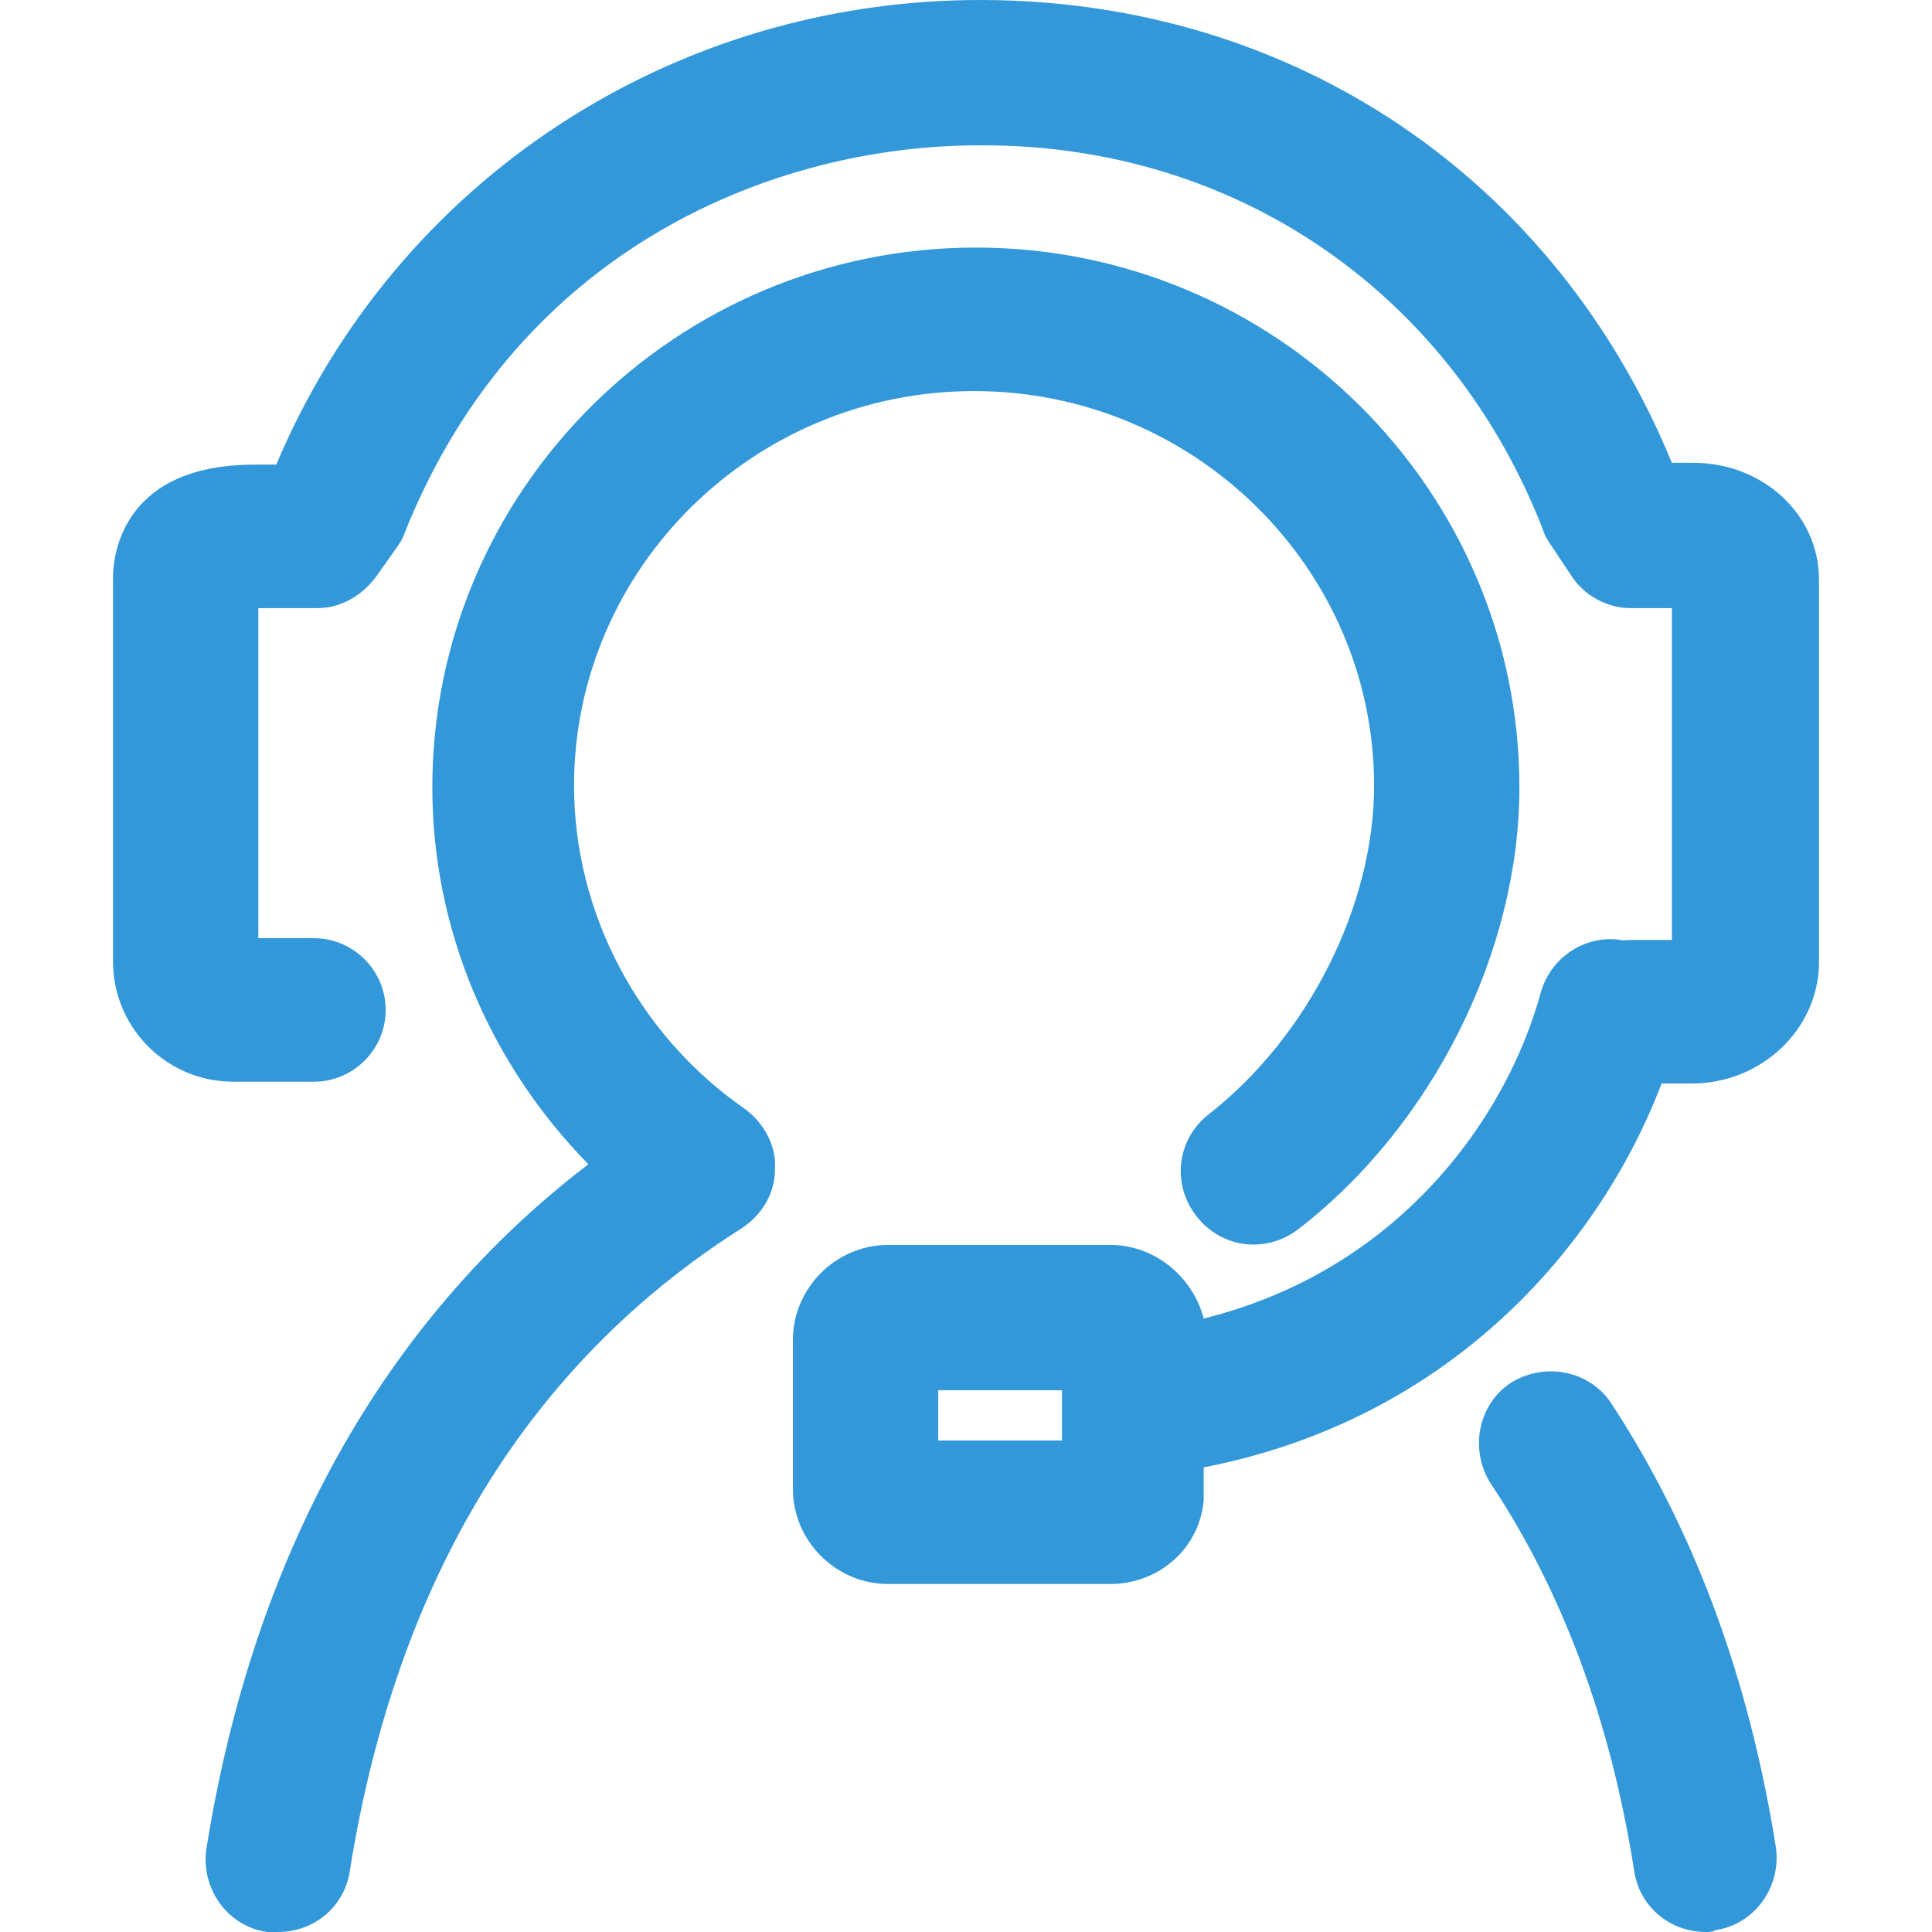
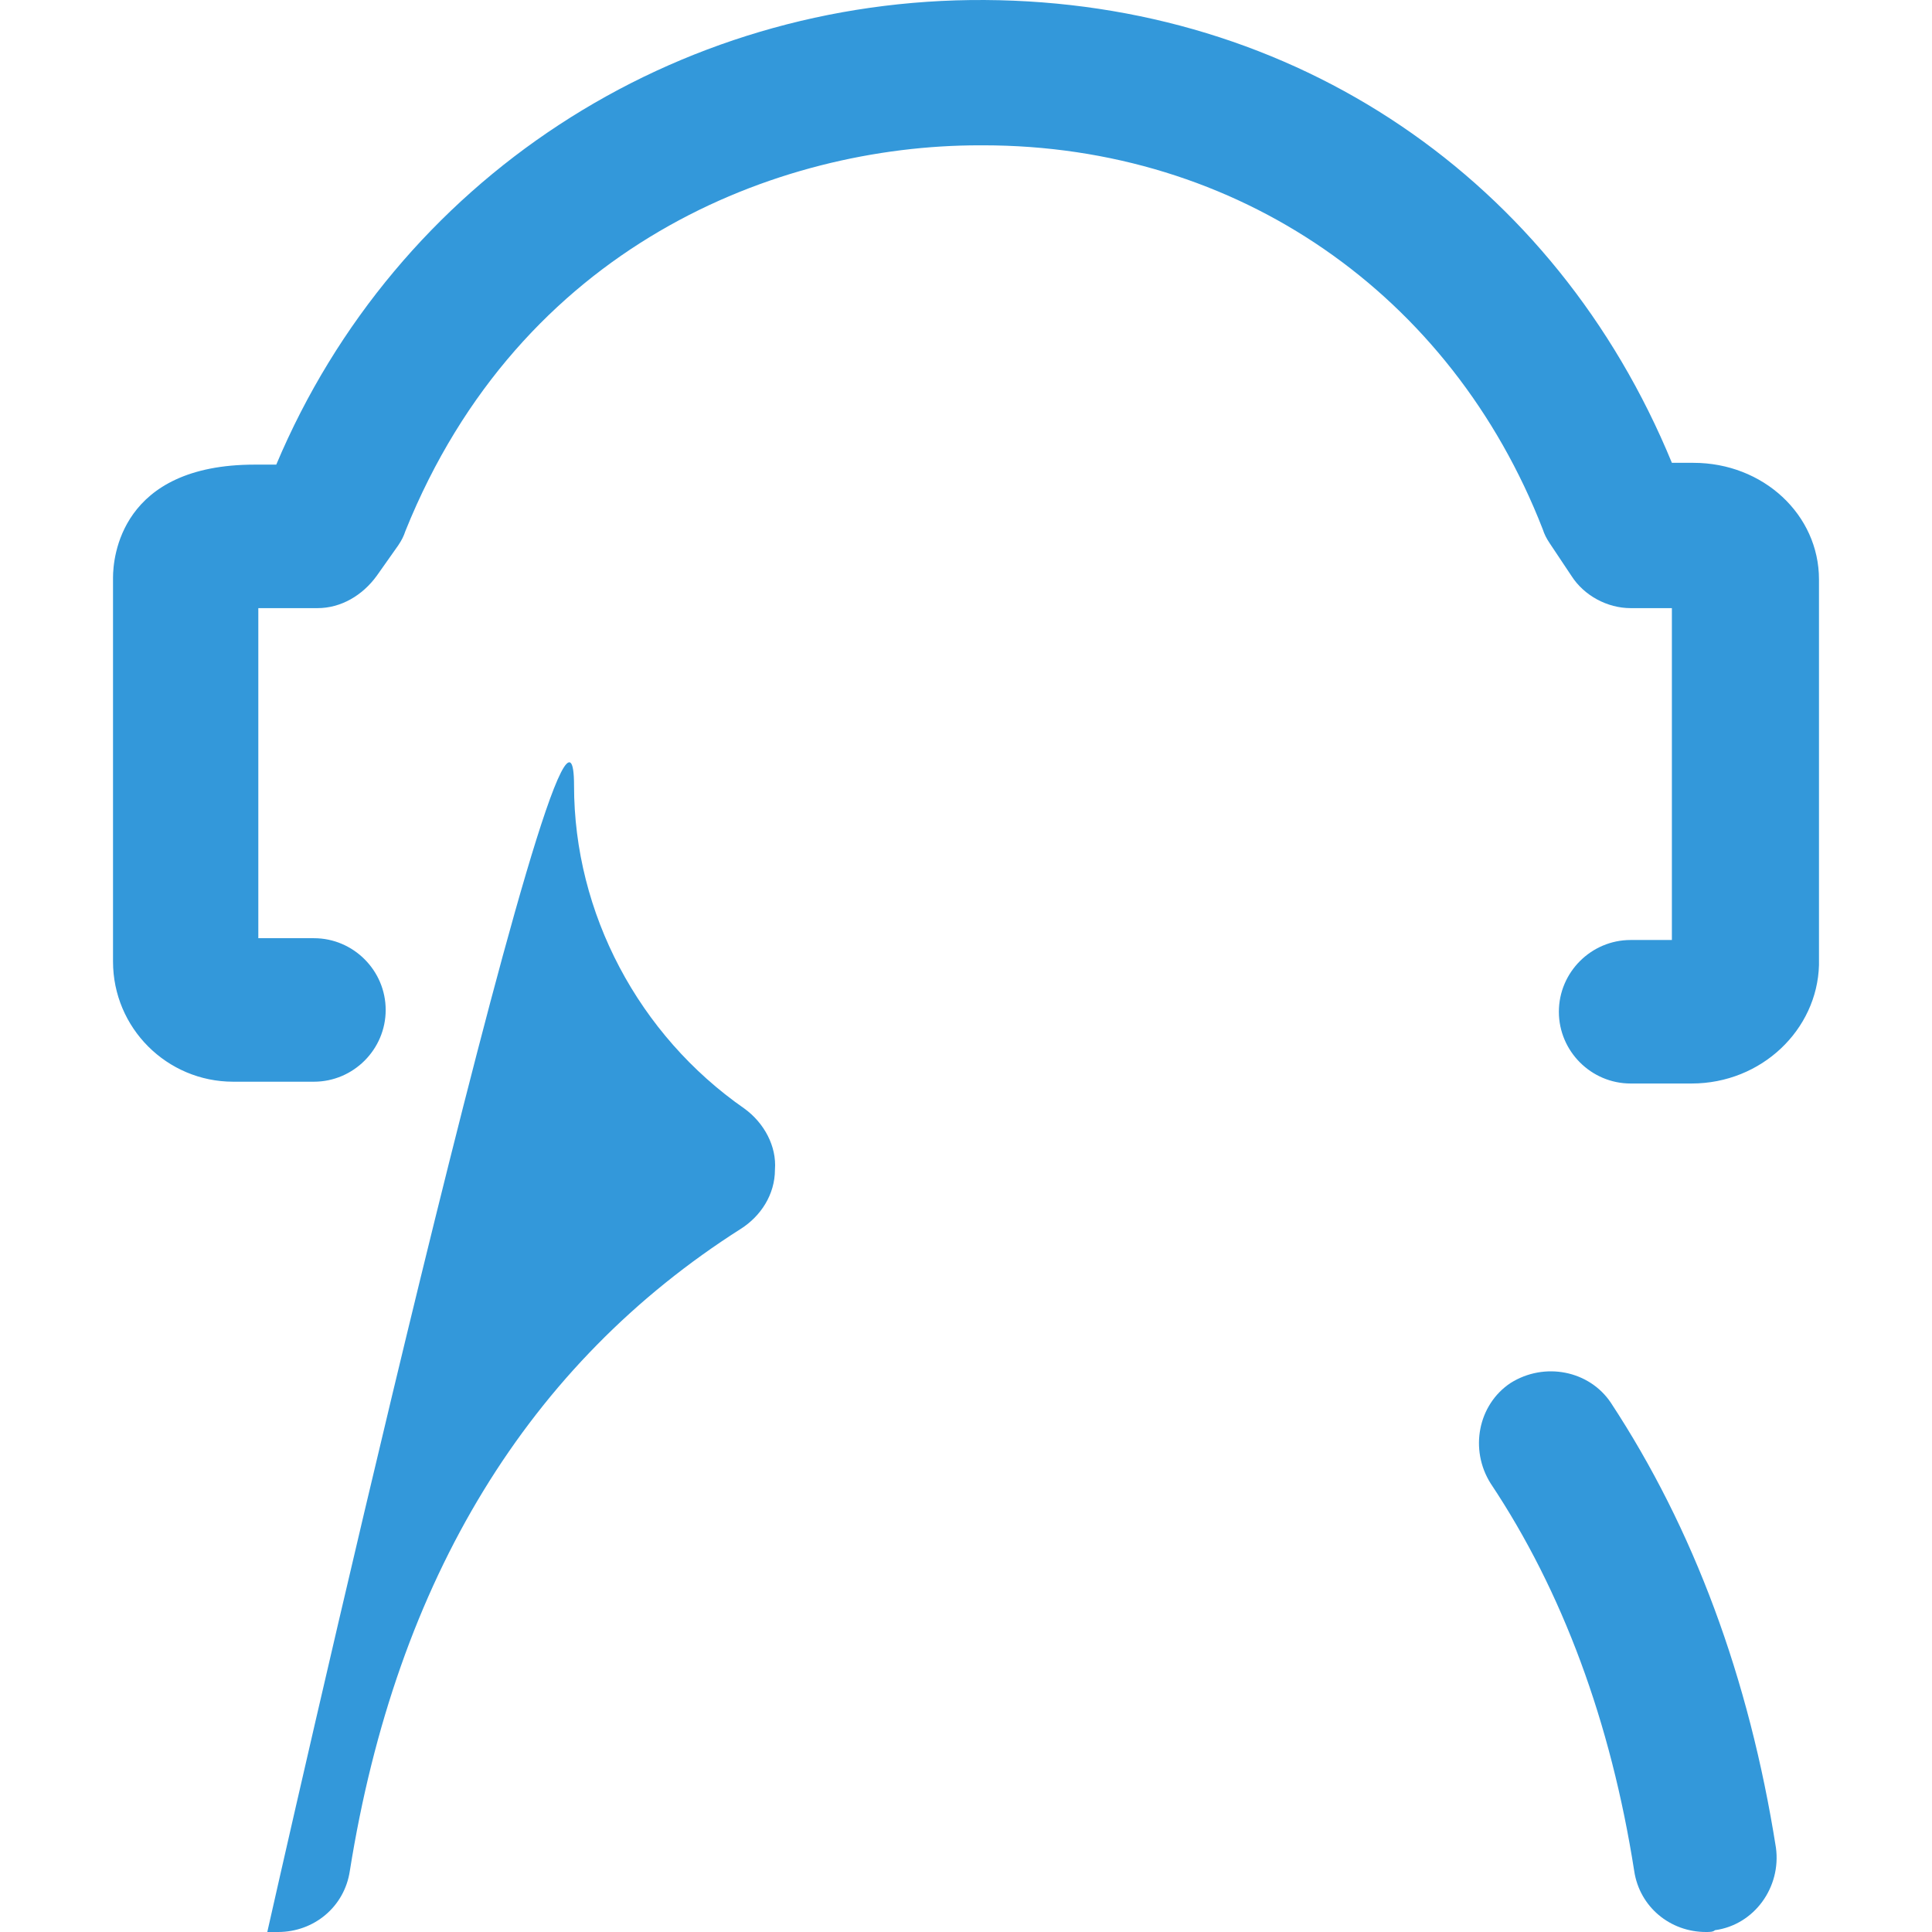
<svg xmlns="http://www.w3.org/2000/svg" t="1587111689163" class="icon" viewBox="0 0 1024 1024" version="1.1" p-id="20569" width="200" height="200">
  <defs>
    <style type="text/css" />
  </defs>
-   <path d="M147.375 1024h-5.705c-20.917-2.852-35.179-22.819-32.327-43.736 24.72-155.928 94.127-280.481 202.517-363.199-52.293-53.244-82.718-124.553-82.718-199.664 0-157.83 129.306-286.186 288.087-286.186 158.781 0 288.087 128.356 288.087 286.186 0 86.521-45.638 178.747-116.946 233.893-17.114 13.311-40.884 10.459-54.195-6.655-13.311-17.114-10.459-40.884 6.655-54.195 52.293-40.884 87.472-110.291 87.472-173.993 0-115.045-95.078-209.172-212.025-209.172S304.254 301.405 304.254 416.45c0 67.506 34.228 132.159 90.324 171.141 10.459 7.606 17.114 19.966 16.163 32.327 0 13.311-7.606 24.72-18.065 31.376C280.484 722.602 210.126 836.696 185.406 991.673c-2.852 19.016-19.016 32.327-38.031 32.327zM904.198 1024c-19.016 0-35.179-13.311-38.031-32.327-12.36-78.915-38.031-148.322-76.063-205.369-11.409-18.065-6.655-41.834 10.459-53.244 18.065-11.409 41.834-6.655 53.244 10.459 43.736 66.555 73.21 145.47 87.472 235.794 2.852 20.917-11.409 40.884-32.327 43.736-0.951 0.951-2.852 0.951-4.754 0.951z" fill="#3398da" p-id="20570" />
-   <path d="M588.538 839.548H470.641c-27.573 0-50.391-22.819-50.391-50.391v-78.915c0-27.573 22.819-50.391 50.391-50.391h117.897c23.77 0 43.736 17.114 49.441 38.982C741.614 673.161 798.661 592.345 816.726 525.79c5.705-19.966 26.622-32.327 46.588-26.622 19.966 5.705 32.327 26.622 26.622 46.588-24.72 92.226-105.537 203.467-251.957 231.991v17.114c-1.902 25.671-23.77 44.687-49.441 44.687z m-91.275-76.063h65.604V736.864h-65.604v26.622z m64.653-52.293z" fill="#3398da" p-id="20571" />
+   <path d="M147.375 1024h-5.705S304.254 301.405 304.254 416.45c0 67.506 34.228 132.159 90.324 171.141 10.459 7.606 17.114 19.966 16.163 32.327 0 13.311-7.606 24.72-18.065 31.376C280.484 722.602 210.126 836.696 185.406 991.673c-2.852 19.016-19.016 32.327-38.031 32.327zM904.198 1024c-19.016 0-35.179-13.311-38.031-32.327-12.36-78.915-38.031-148.322-76.063-205.369-11.409-18.065-6.655-41.834 10.459-53.244 18.065-11.409 41.834-6.655 53.244 10.459 43.736 66.555 73.21 145.47 87.472 235.794 2.852 20.917-11.409 40.884-32.327 43.736-0.951 0.951-2.852 0.951-4.754 0.951z" fill="#3398da" p-id="20570" />
  <path d="M896.592 574.28h-32.327c-20.917 0-38.031-17.114-38.031-38.031s17.114-38.031 38.031-38.031h21.868V322.322h-21.868c-12.36 0-24.72-6.655-31.376-17.114l-11.409-17.114c-1.902-2.852-2.852-4.754-3.803-7.606C769.187 155.935 656.044 77.02 521.032 77.02h-1.902c-107.438 0-243.4 53.244-304.25 204.418-0.951 2.852-1.902 4.754-3.803 7.606L199.668 305.208c-7.606 10.459-19.016 17.114-31.376 17.114h-31.376v174.944h29.474c20.917 0 38.031 17.114 38.031 38.031s-17.114 38.031-38.031 38.031H123.605c-35.179 0-63.702-28.523-63.702-63.702V306.159c0-10.459 3.803-59.899 75.112-59.899h11.409C210.126 95.085 357.498-0.944 521.983 0.007c164.485 0.951 302.349 95.078 364.15 245.302h11.409c37.081 0 66.555 27.573 66.555 61.801v204.418c-0.951 34.228-30.425 62.752-67.506 62.752zM125.507 323.273z" fill="#3398da" p-id="20572" />
</svg>